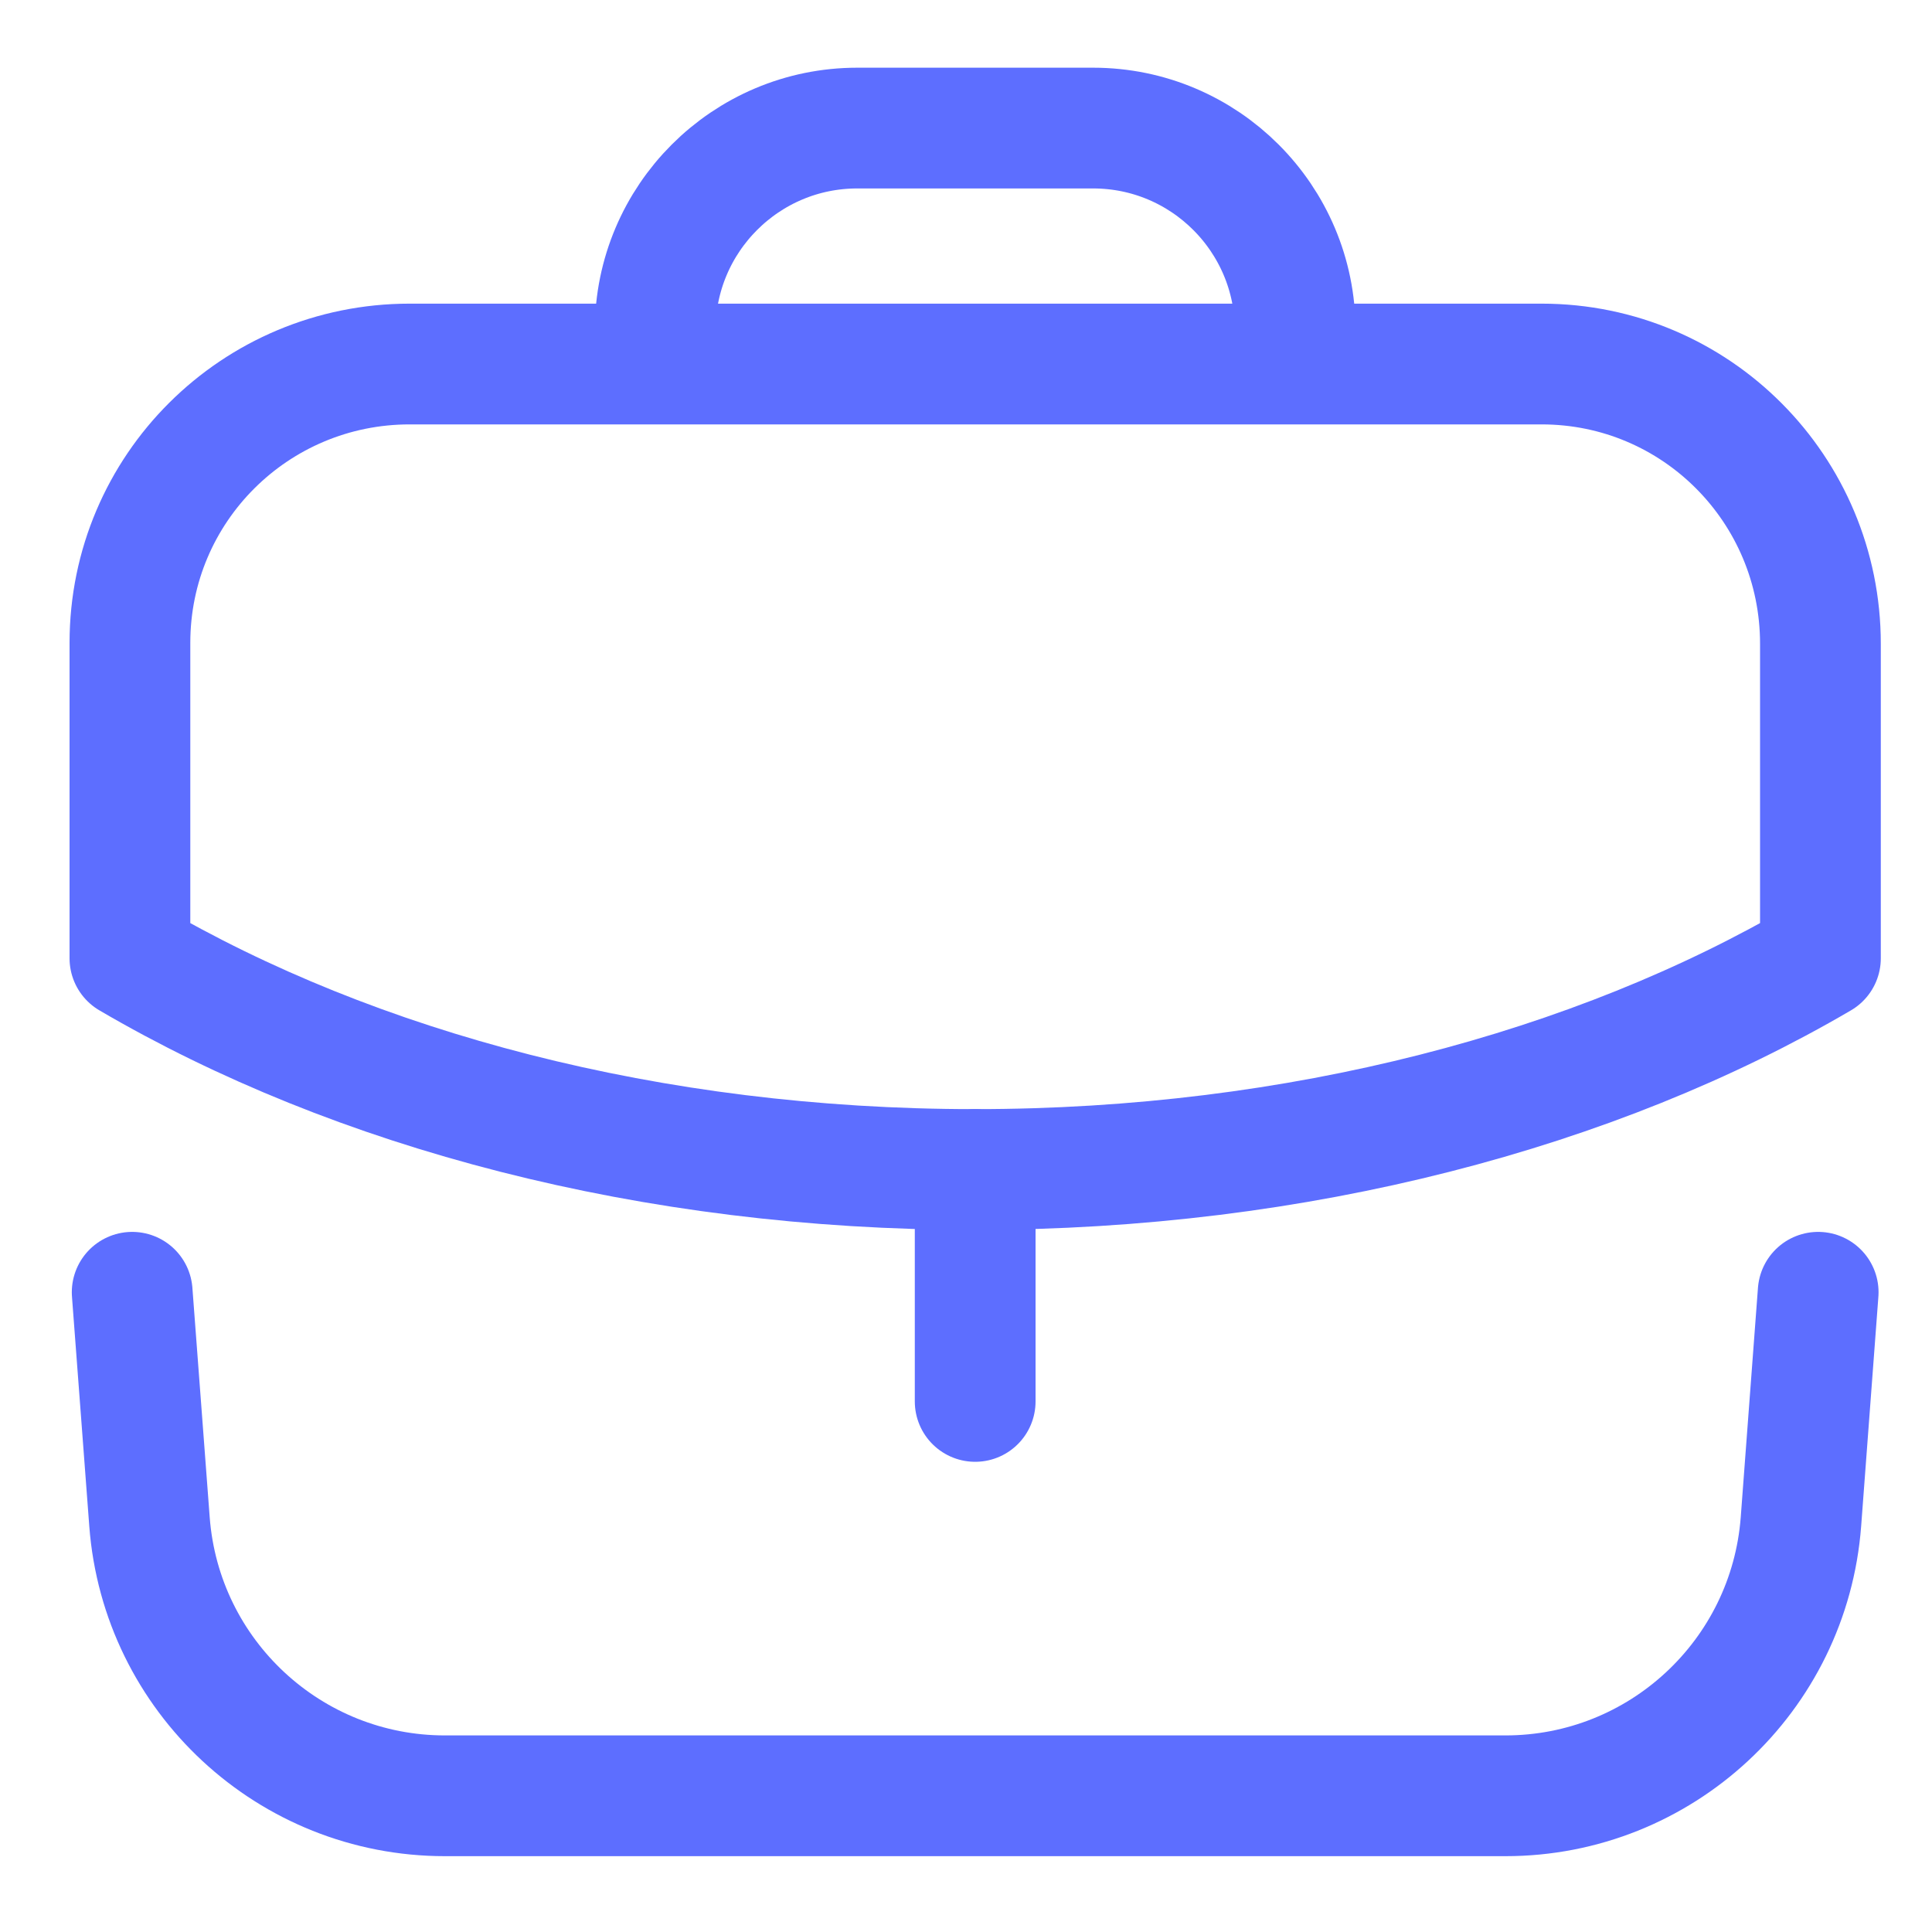
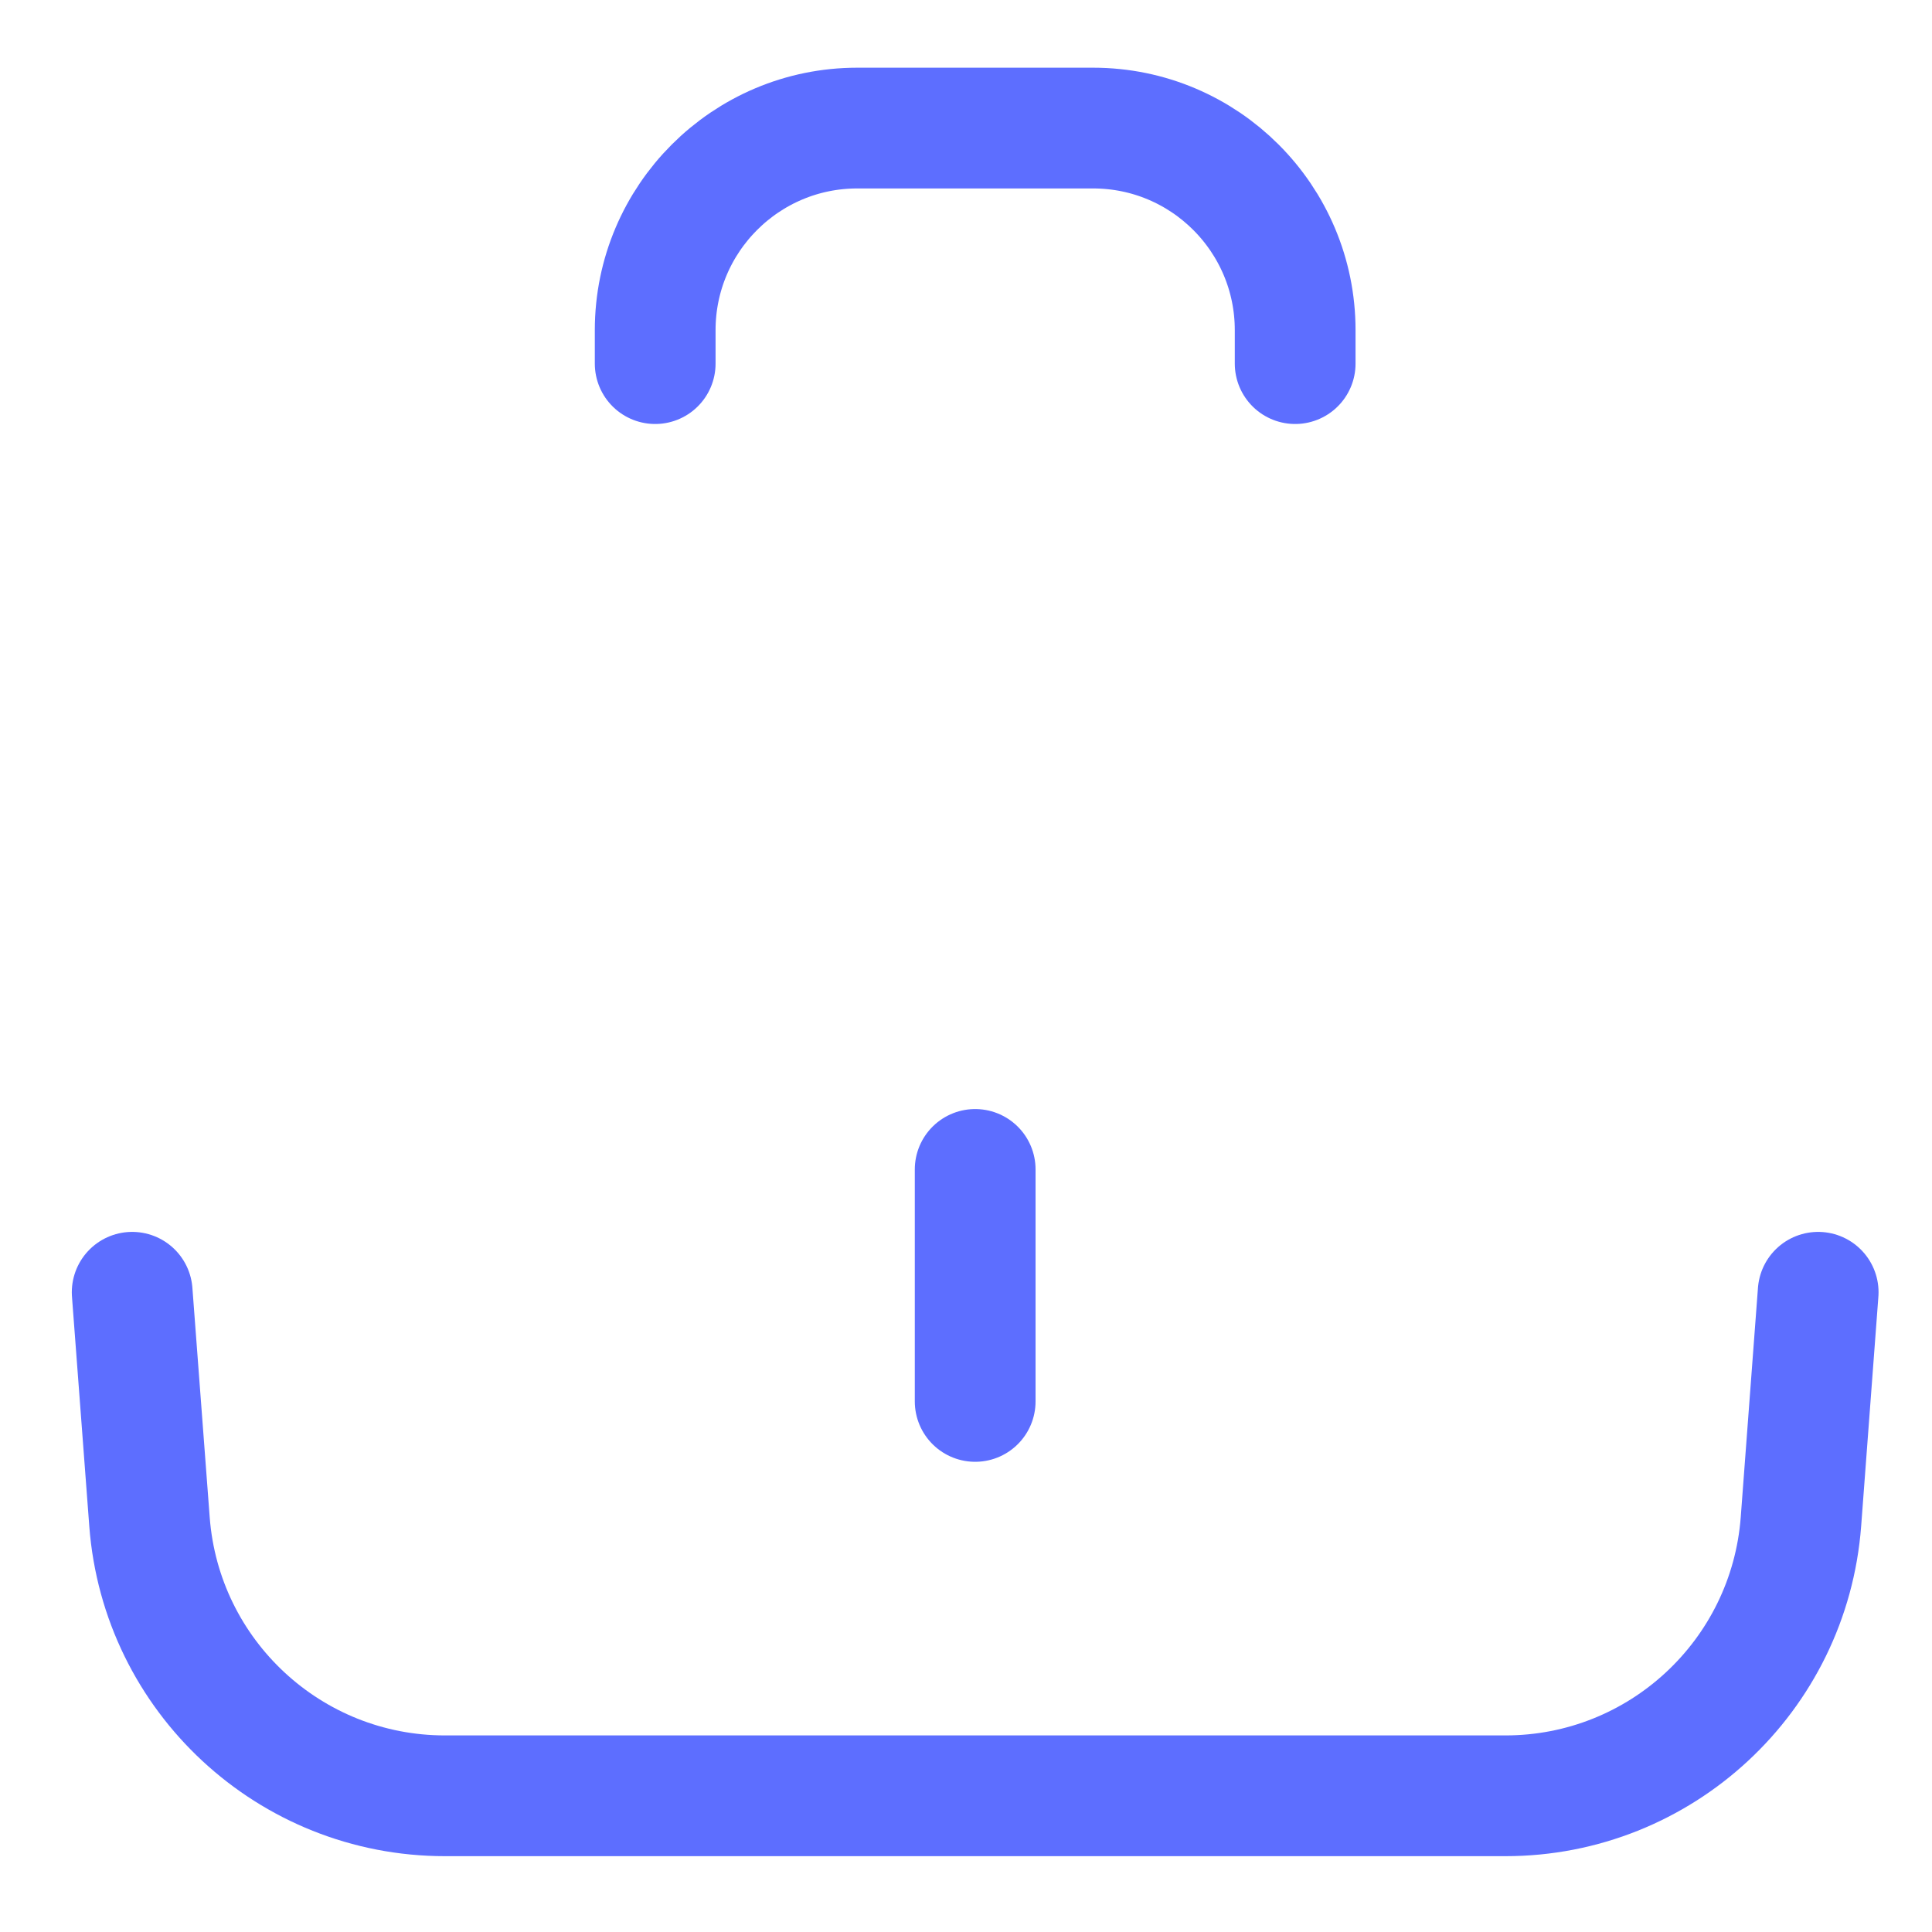
<svg xmlns="http://www.w3.org/2000/svg" width="24" height="24" viewBox="0 0 24 24" fill="none">
  <path d="M12.114 17.409V14.527" stroke="#5D6EFF" stroke-width="1.5" stroke-linecap="round" stroke-linejoin="round" />
-   <path fill-rule="evenodd" clip-rule="evenodd" d="M19.15 4.522C21.069 4.522 22.614 6.078 22.614 7.997V11.904C19.82 13.54 16.129 14.528 12.108 14.528C8.088 14.528 4.408 13.54 1.614 11.904V7.986C1.614 6.067 3.17 4.522 5.089 4.522H19.15Z" stroke="#5D6EFF" stroke-width="1.5" stroke-linecap="round" stroke-linejoin="round" />
  <path d="M16.089 4.517V4.101C16.089 2.716 14.965 1.591 13.579 1.591H10.649C9.264 1.591 8.139 2.716 8.139 4.101V4.517" stroke="#5D6EFF" stroke-width="1.5" stroke-linecap="round" stroke-linejoin="round" />
  <path d="M1.642 16.053L1.857 18.903C2.002 20.823 3.602 22.308 5.527 22.308H18.701C20.626 22.308 22.226 20.823 22.372 18.903L22.586 16.053" stroke="#5D6EFF" stroke-width="1.5" stroke-linecap="round" stroke-linejoin="round" />
</svg>